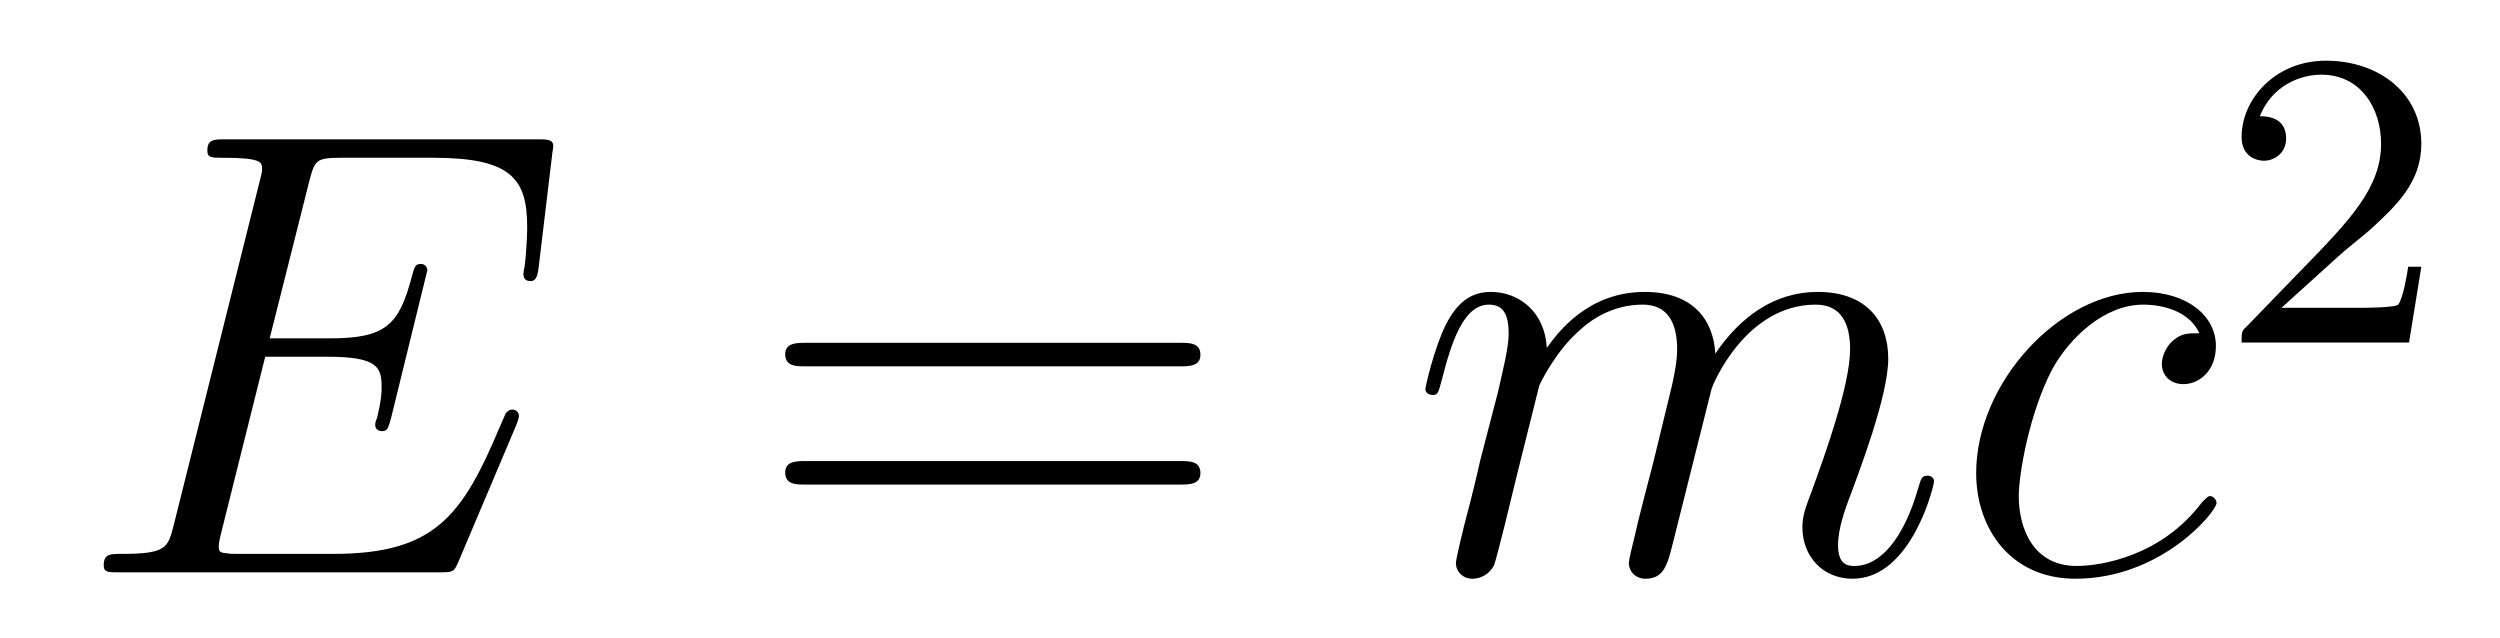
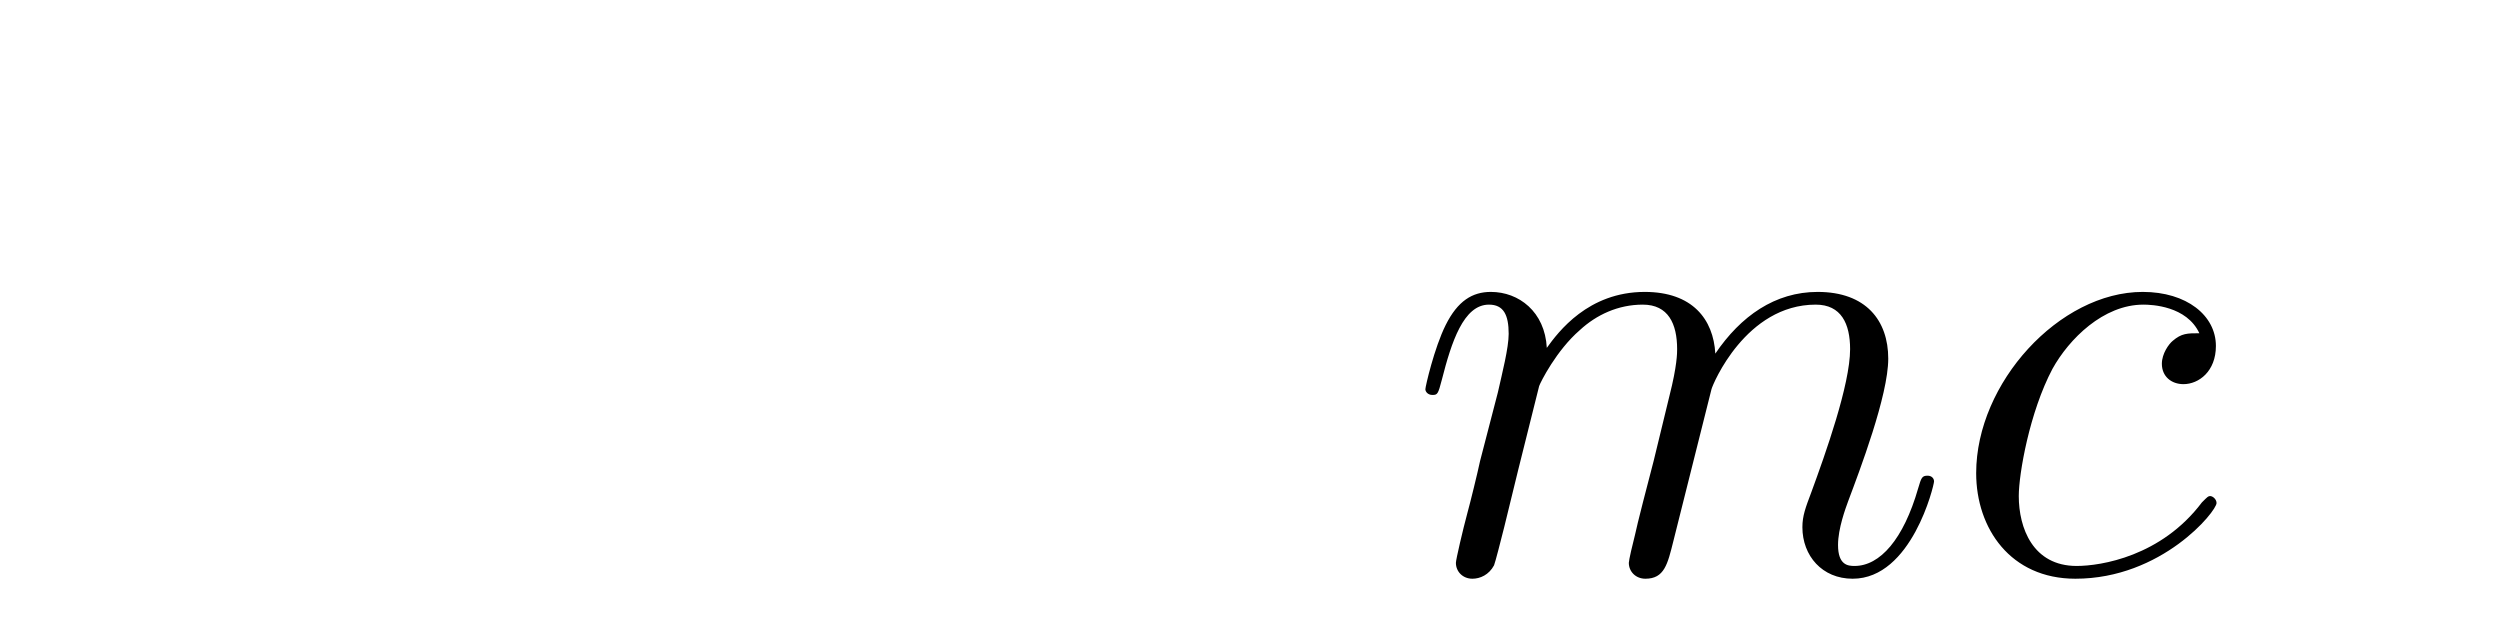
<svg xmlns="http://www.w3.org/2000/svg" version="1.1" width="47pt" height="12pt" viewBox="0 -12 47 12">
  <g id="page1">
    <g transform="matrix(1 0 0 -1 -127 653)">
-       <path d="M136.708 657.013C136.72 657.049 136.756 657.133 136.756 657.181C136.756 657.241 136.708 657.3 136.636 657.3C136.588 657.3 136.565 657.288 136.529 657.252C136.505 657.241 136.505 657.217 136.397 656.977C135.692 655.304 135.178 654.587 133.265 654.587H131.52C131.353 654.587 131.329 654.587 131.257 654.599C131.126 654.611 131.113 654.634 131.113 654.73C131.113 654.814 131.138 654.886 131.161 654.993L131.986 658.293H133.17C134.102 658.293 134.174 658.089 134.174 657.731C134.174 657.611 134.174 657.503 134.09 657.145C134.066 657.097 134.054 657.049 134.054 657.013C134.054 656.93 134.114 656.894 134.186 656.894C134.293 656.894 134.305 656.977 134.353 657.145L135.034 659.918C135.034 659.978 134.987 660.038 134.915 660.038C134.808 660.038 134.795 659.99 134.748 659.823C134.508 658.902 134.269 658.639 133.206 658.639H132.07L132.811 661.58C132.919 661.998 132.942 662.034 133.433 662.034H135.142C136.613 662.034 136.911 661.64 136.911 660.731C136.911 660.719 136.911 660.384 136.863 659.99C136.852 659.942 136.84 659.87 136.84 659.847C136.84 659.751 136.899 659.715 136.971 659.715C137.055 659.715 137.103 659.763 137.127 659.978L137.378 662.07C137.378 662.106 137.402 662.225 137.402 662.249C137.402 662.381 137.294 662.381 137.079 662.381H131.245C131.018 662.381 130.898 662.381 130.898 662.166C130.898 662.034 130.982 662.034 131.185 662.034C131.927 662.034 131.927 661.95 131.927 661.819C131.927 661.759 131.914 661.711 131.879 661.58L130.265 655.125C130.157 654.706 130.133 654.587 129.297 654.587C129.069 654.587 128.95 654.587 128.95 654.372C128.95 654.24 129.022 654.24 129.261 654.24H135.262C135.525 654.24 135.537 654.252 135.62 654.443L136.708 657.013Z" />
-       <path d="M149.186 658.113C149.353 658.113 149.568 658.113 149.568 658.328C149.568 658.555 149.365 658.555 149.186 658.555H142.145C141.977 658.555 141.762 658.555 141.762 658.34C141.762 658.113 141.966 658.113 142.145 658.113H149.186ZM149.186 655.89C149.353 655.89 149.568 655.89 149.568 656.105C149.568 656.332 149.365 656.332 149.186 656.332H142.145C141.977 656.332 141.762 656.332 141.762 656.117C141.762 655.89 141.966 655.89 142.145 655.89H149.186Z" />
      <path d="M155.936 657.742C155.961 657.814 156.259 658.412 156.701 658.794C157.012 659.081 157.419 659.273 157.885 659.273C158.363 659.273 158.53 658.914 158.53 658.436C158.53 658.364 158.53 658.125 158.387 657.563L158.088 656.332C157.993 655.973 157.765 655.089 157.741 654.957C157.694 654.778 157.622 654.467 157.622 654.419C157.622 654.252 157.754 654.12 157.933 654.12C158.291 654.12 158.351 654.395 158.459 654.826L159.176 657.683C159.2 657.778 159.821 659.273 161.136 659.273C161.615 659.273 161.782 658.914 161.782 658.436C161.782 657.767 161.316 656.463 161.053 655.746C160.945 655.459 160.885 655.304 160.885 655.089C160.885 654.551 161.256 654.12 161.83 654.12C162.941 654.12 163.36 655.878 163.36 655.949C163.36 656.009 163.312 656.057 163.24 656.057C163.133 656.057 163.121 656.021 163.061 655.818C162.786 654.862 162.344 654.36 161.866 654.36C161.746 654.36 161.555 654.372 161.555 654.754C161.555 655.065 161.698 655.447 161.746 655.579C161.961 656.152 162.499 657.563 162.499 658.257C162.499 658.974 162.081 659.512 161.172 659.512C160.371 659.512 159.726 659.058 159.248 658.352C159.212 658.998 158.817 659.512 157.921 659.512C156.857 659.512 156.295 658.759 156.08 658.46C156.044 659.141 155.554 659.512 155.028 659.512C154.681 659.512 154.406 659.344 154.179 658.89C153.964 658.46 153.797 657.731 153.797 657.683C153.797 657.635 153.845 657.575 153.928 657.575C154.024 657.575 154.036 657.587 154.107 657.862C154.287 658.567 154.514 659.273 154.992 659.273C155.267 659.273 155.363 659.081 155.363 658.723C155.363 658.46 155.243 657.993 155.16 657.623L154.825 656.332C154.777 656.105 154.645 655.567 154.586 655.352C154.502 655.041 154.371 654.479 154.371 654.419C154.371 654.252 154.502 654.12 154.681 654.12C154.825 654.12 154.992 654.192 155.088 654.372C155.112 654.431 155.219 654.85 155.279 655.089L155.542 656.165L155.936 657.742ZM168.348 658.735C168.121 658.735 168.013 658.735 167.846 658.591C167.774 658.532 167.643 658.352 167.643 658.161C167.643 657.922 167.822 657.778 168.049 657.778C168.336 657.778 168.659 658.017 168.659 658.496C168.659 659.069 168.109 659.512 167.284 659.512C165.718 659.512 164.152 657.802 164.152 656.105C164.152 655.065 164.798 654.12 166.017 654.12C167.643 654.12 168.671 655.387 168.671 655.543C168.671 655.615 168.599 655.674 168.551 655.674C168.515 655.674 168.503 655.662 168.396 655.555C167.631 654.539 166.495 654.36 166.041 654.36C165.216 654.36 164.953 655.077 164.953 655.674C164.953 656.093 165.156 657.252 165.586 658.065C165.897 658.627 166.543 659.273 167.296 659.273C167.451 659.273 168.109 659.249 168.348 658.735Z" />
-       <path d="M170.967 660.186C171.095 660.305 171.429 660.568 171.557 660.68C172.051 661.134 172.521 661.572 172.521 662.297C172.521 663.245 171.724 663.859 170.728 663.859C169.772 663.859 169.142 663.134 169.142 662.425C169.142 662.034 169.453 661.978 169.565 661.978C169.732 661.978 169.979 662.098 169.979 662.401C169.979 662.815 169.581 662.815 169.485 662.815C169.716 663.397 170.25 663.596 170.64 663.596C171.382 663.596 171.764 662.967 171.764 662.297C171.764 661.468 171.182 660.863 170.242 659.899L169.238 658.863C169.142 658.775 169.142 658.759 169.142 658.56H172.29L172.521 659.986H172.274C172.25 659.827 172.186 659.428 172.091 659.277C172.043 659.213 171.437 659.213 171.31 659.213H169.891L170.967 660.186Z" />
    </g>
  </g>
</svg>